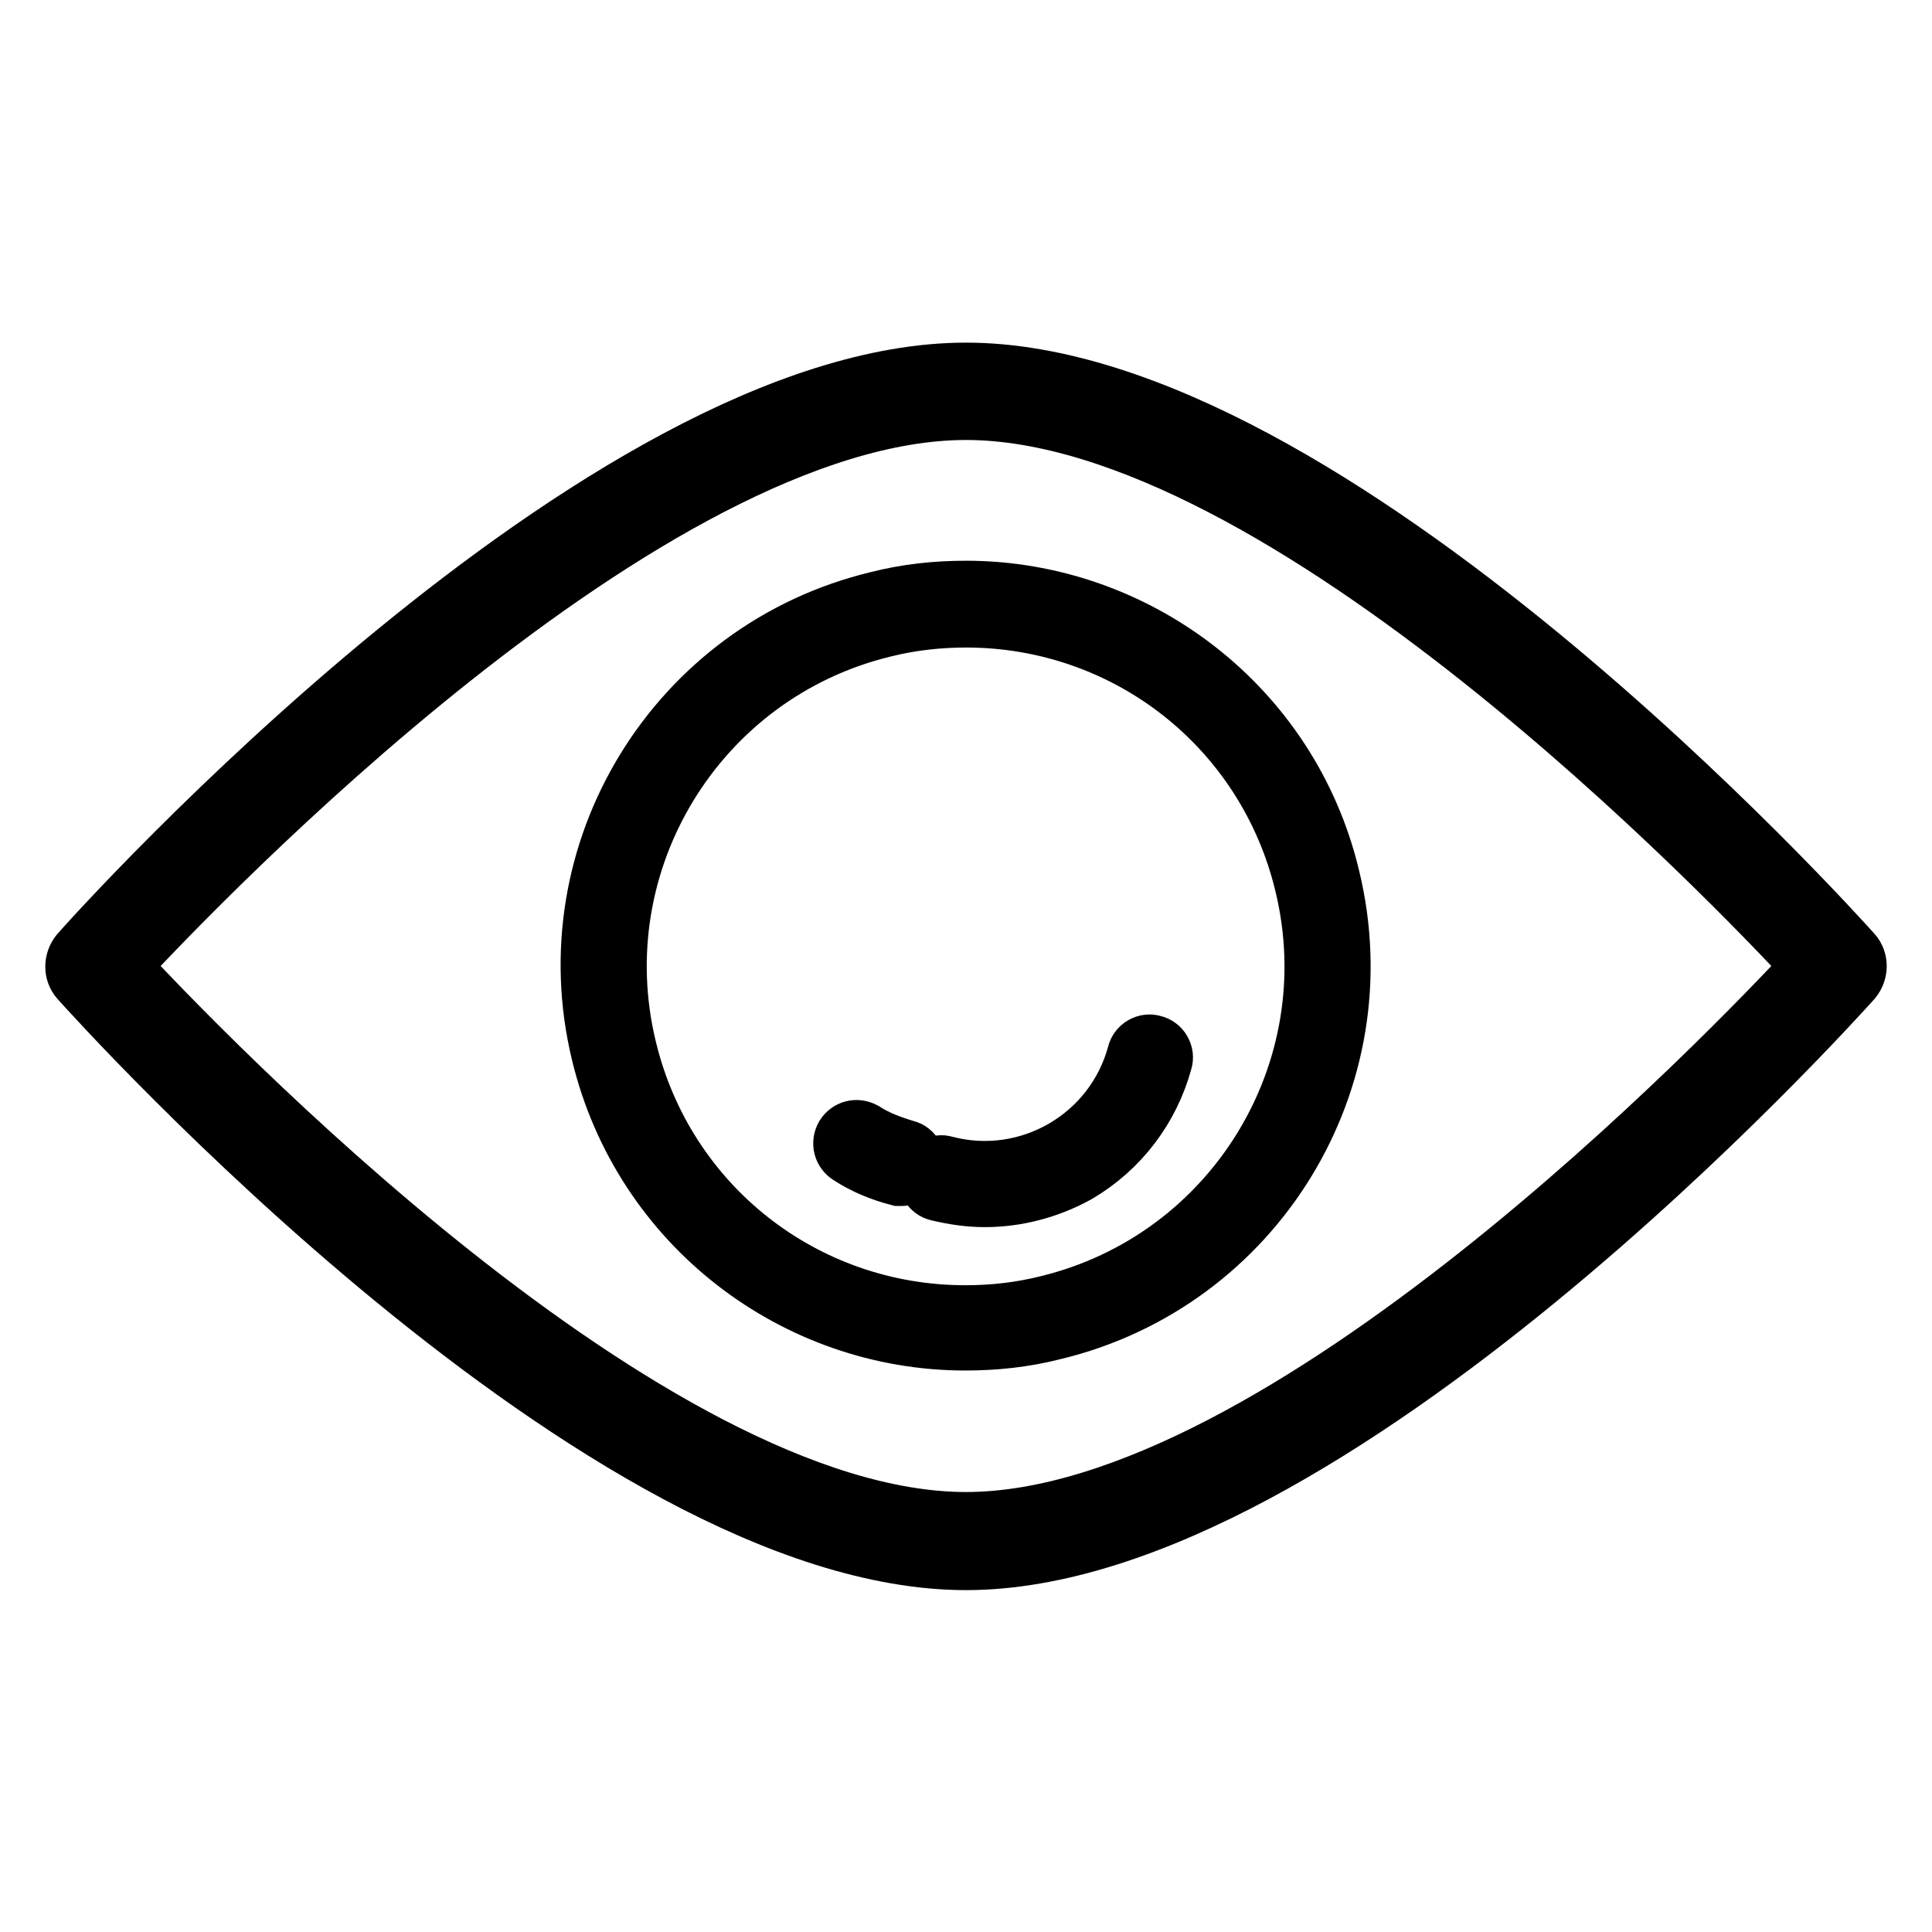
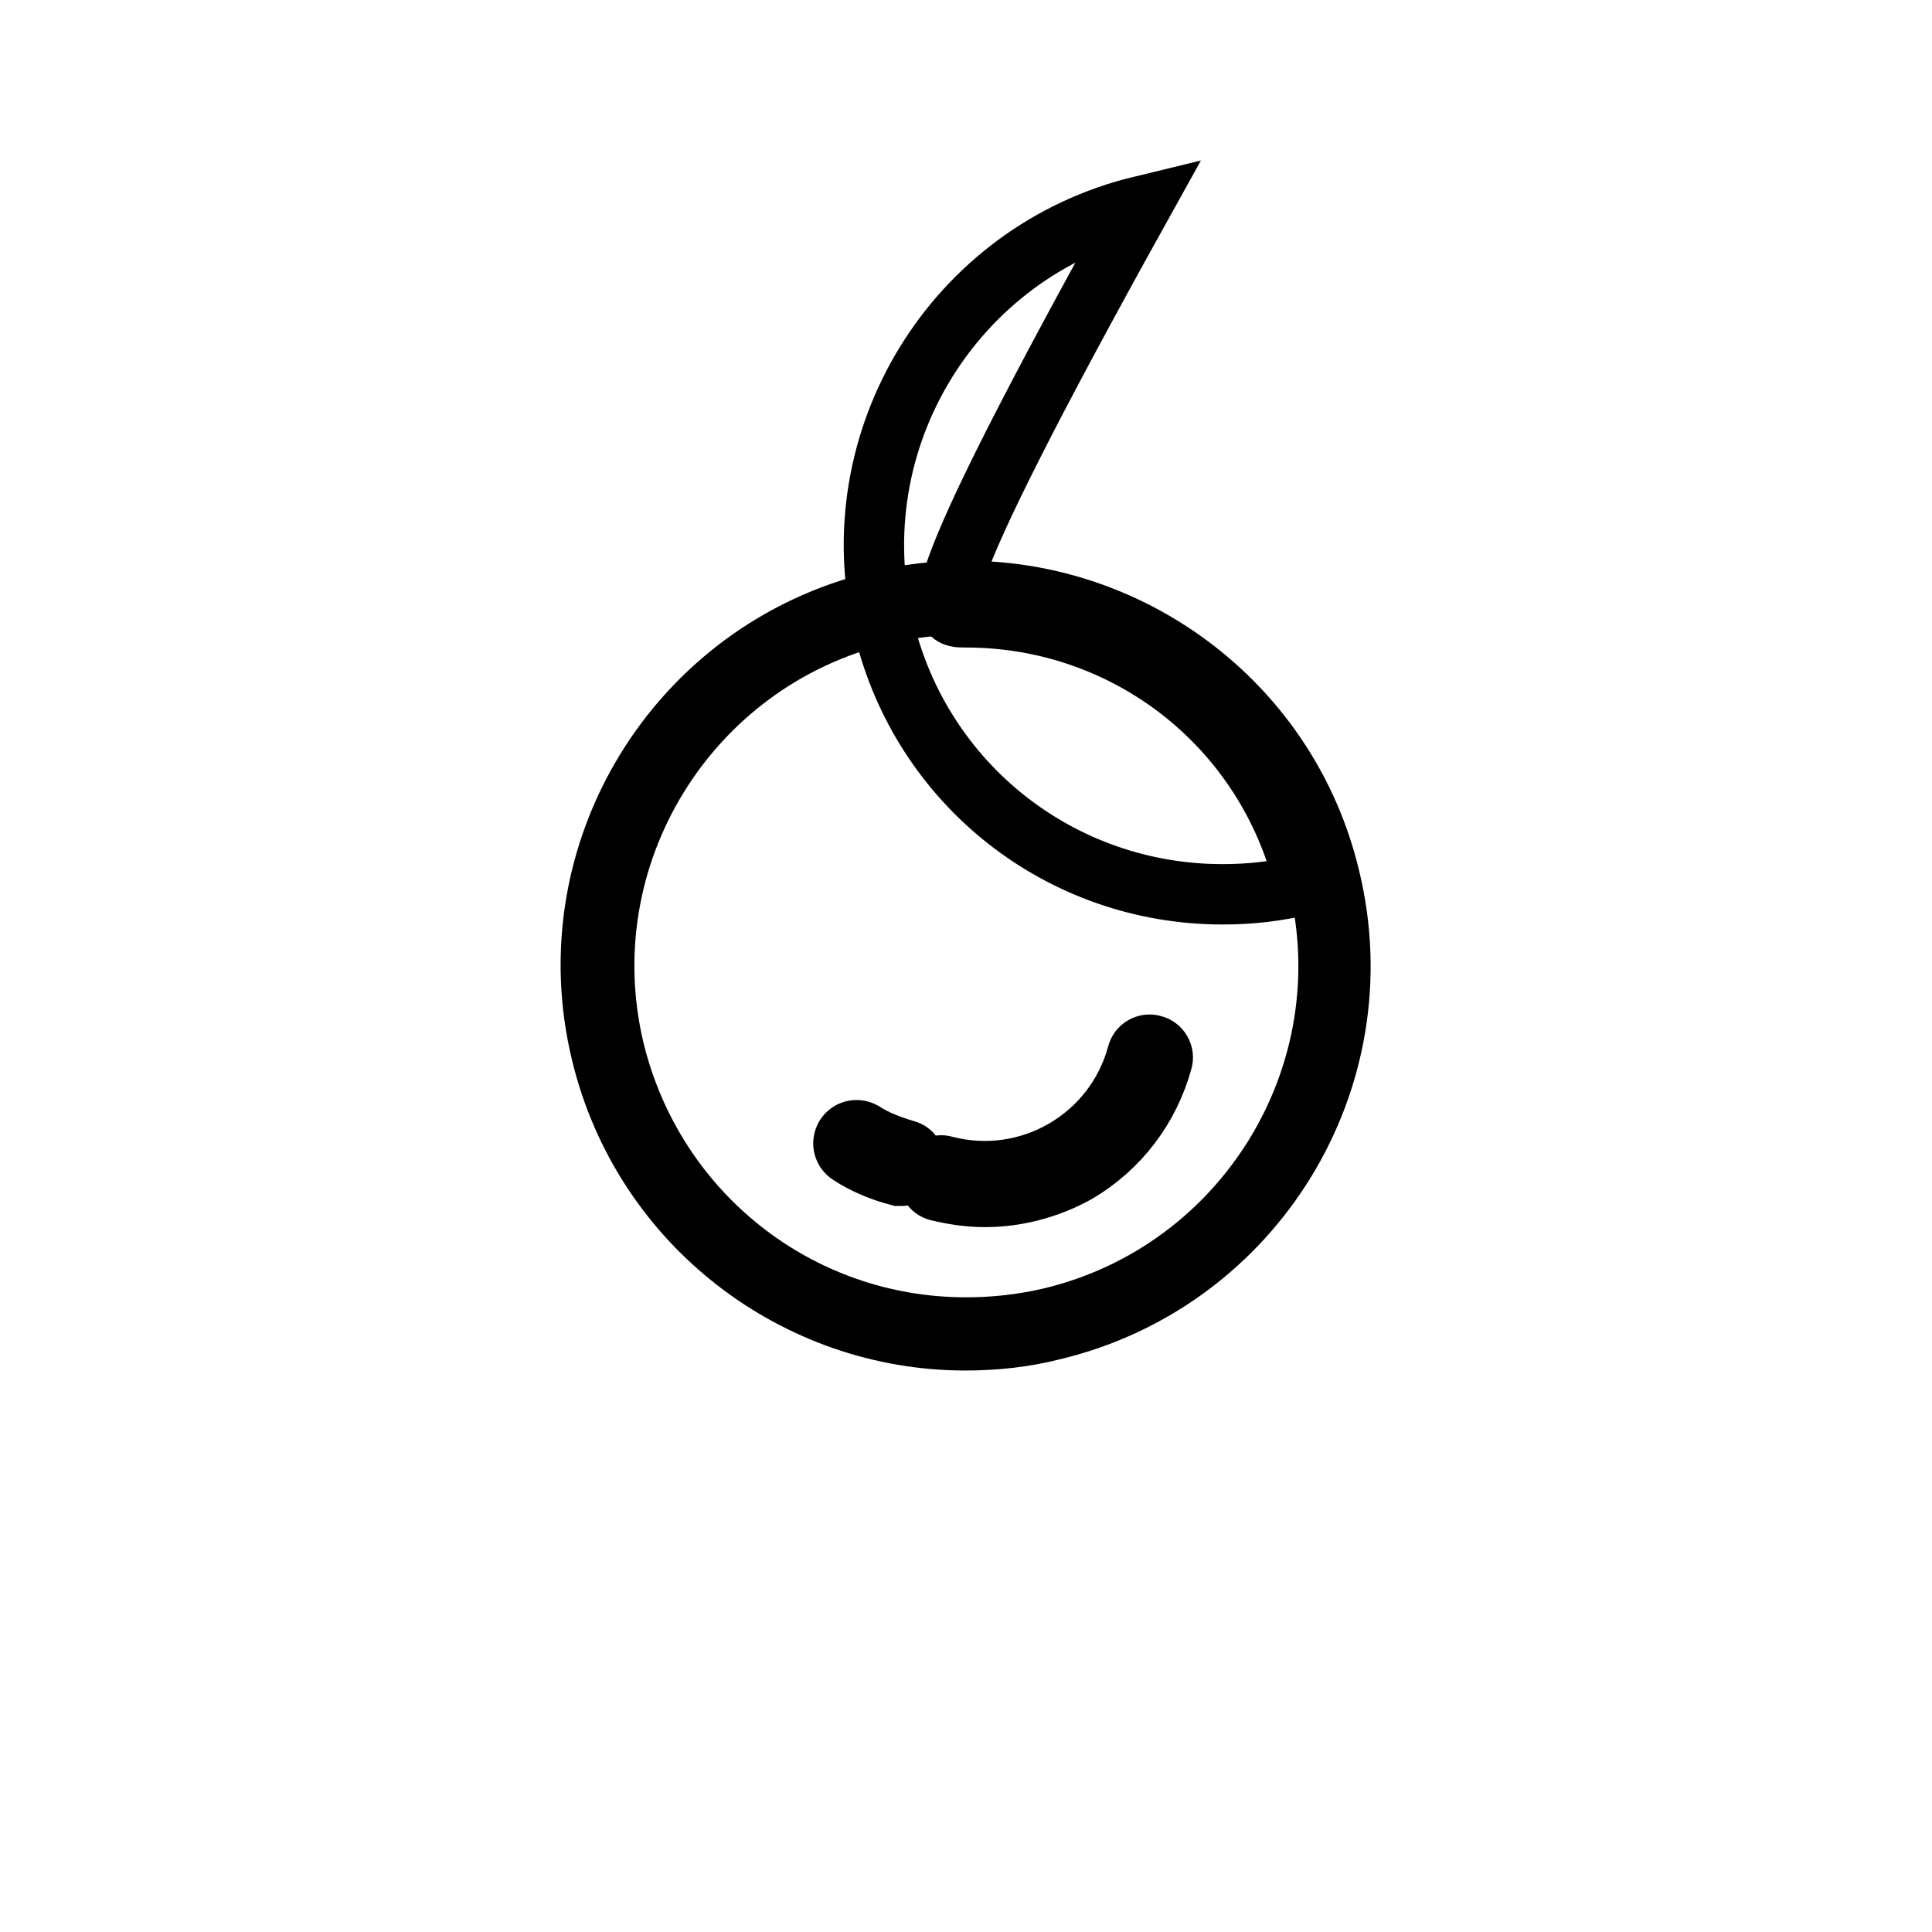
<svg xmlns="http://www.w3.org/2000/svg" version="1.1" x="0px" y="0px" viewBox="0 0 256 256" enable-background="new 0 0 256 256" xml:space="preserve">
  <g>
    <path stroke-width="8" fill-opacity="0" stroke="#000000" d="M128,175.9c-22.2,0-41.3-15.1-46.6-36.7c-6.2-25.7,9.7-51.6,35.4-57.8c3.7-0.9,7.5-1.3,11.3-1.3 c22.2,0,41.3,15.1,46.6,36.7c6.2,25.7-9.7,51.6-35.4,57.8C135.5,175.5,131.7,175.9,128,175.9z" />
-     <path stroke-width="8" fill-opacity="0" stroke="#000000" d="M128,81.8c21.4,0,39.9,14.5,44.9,35.4c6,24.8-9.3,49.8-34.1,55.8c-3.6,0.9-7.2,1.3-10.9,1.3 c-21.4,0-39.9-14.5-44.9-35.4c-6-24.8,9.3-49.8,34.1-55.8C120.7,82.2,124.4,81.8,128,81.8 M128,78.3c-3.9,0-7.8,0.4-11.7,1.4 c-26.6,6.4-43.1,33.2-36.6,59.9c5.5,22.7,25.8,38,48.2,38c3.9,0,7.8-0.4,11.7-1.4c26.6-6.4,43.1-33.2,36.6-59.9 C170.8,93.6,150.4,78.3,128,78.3L128,78.3z" />
+     <path stroke-width="8" fill-opacity="0" stroke="#000000" d="M128,81.8c21.4,0,39.9,14.5,44.9,35.4c-3.6,0.9-7.2,1.3-10.9,1.3 c-21.4,0-39.9-14.5-44.9-35.4c-6-24.8,9.3-49.8,34.1-55.8C120.7,82.2,124.4,81.8,128,81.8 M128,78.3c-3.9,0-7.8,0.4-11.7,1.4 c-26.6,6.4-43.1,33.2-36.6,59.9c5.5,22.7,25.8,38,48.2,38c3.9,0,7.8-0.4,11.7-1.4c26.6-6.4,43.1-33.2,36.6-59.9 C170.8,93.6,150.4,78.3,128,78.3L128,78.3z" />
    <path stroke-width="8" fill-opacity="0" stroke="#000000" d="M130.5,158.6c-2.1,0-4.1-0.3-6.2-0.8c-0.9-0.2-1.5-1.2-1.2-2.1c0.3-0.9,1.2-1.5,2.1-1.2 c11.1,2.9,22.5-3.7,25.5-14.8c0.2-0.9,1.2-1.5,2.1-1.2c0.9,0.2,1.5,1.2,1.2,2.1c-1.7,6.2-5.7,11.5-11.3,14.8 C138.9,157.5,134.7,158.6,130.5,158.6L130.5,158.6z M119.5,155.8c-0.1,0-0.3,0-0.4,0c-2.3-0.6-4.5-1.5-6.5-2.8 c-0.8-0.5-1.1-1.5-0.6-2.4c0.5-0.8,1.5-1.1,2.4-0.6c1.7,1.1,3.6,1.8,5.6,2.4c0.9,0.2,1.4,1.2,1.2,2.1 C120.9,155.3,120.2,155.8,119.5,155.8z" />
-     <path stroke-width="8" fill-opacity="0" stroke="#000000" d="M128,206.7c-48.1,0-114.6-73.9-117.4-77c-0.8-0.9-0.8-2.3,0-3.3c2.8-3.2,69.3-77,117.4-77 c48.1,0,114.6,73.9,117.4,77c0.8,0.9,0.8,2.3,0,3.3C242.6,132.8,176.1,206.7,128,206.7z M15.8,128C26,139,85.9,201.7,128,201.7 c42,0,102-62.7,112.2-73.7C230,117,170.1,54.3,128,54.3S26,117,15.8,128z" />
  </g>
</svg>